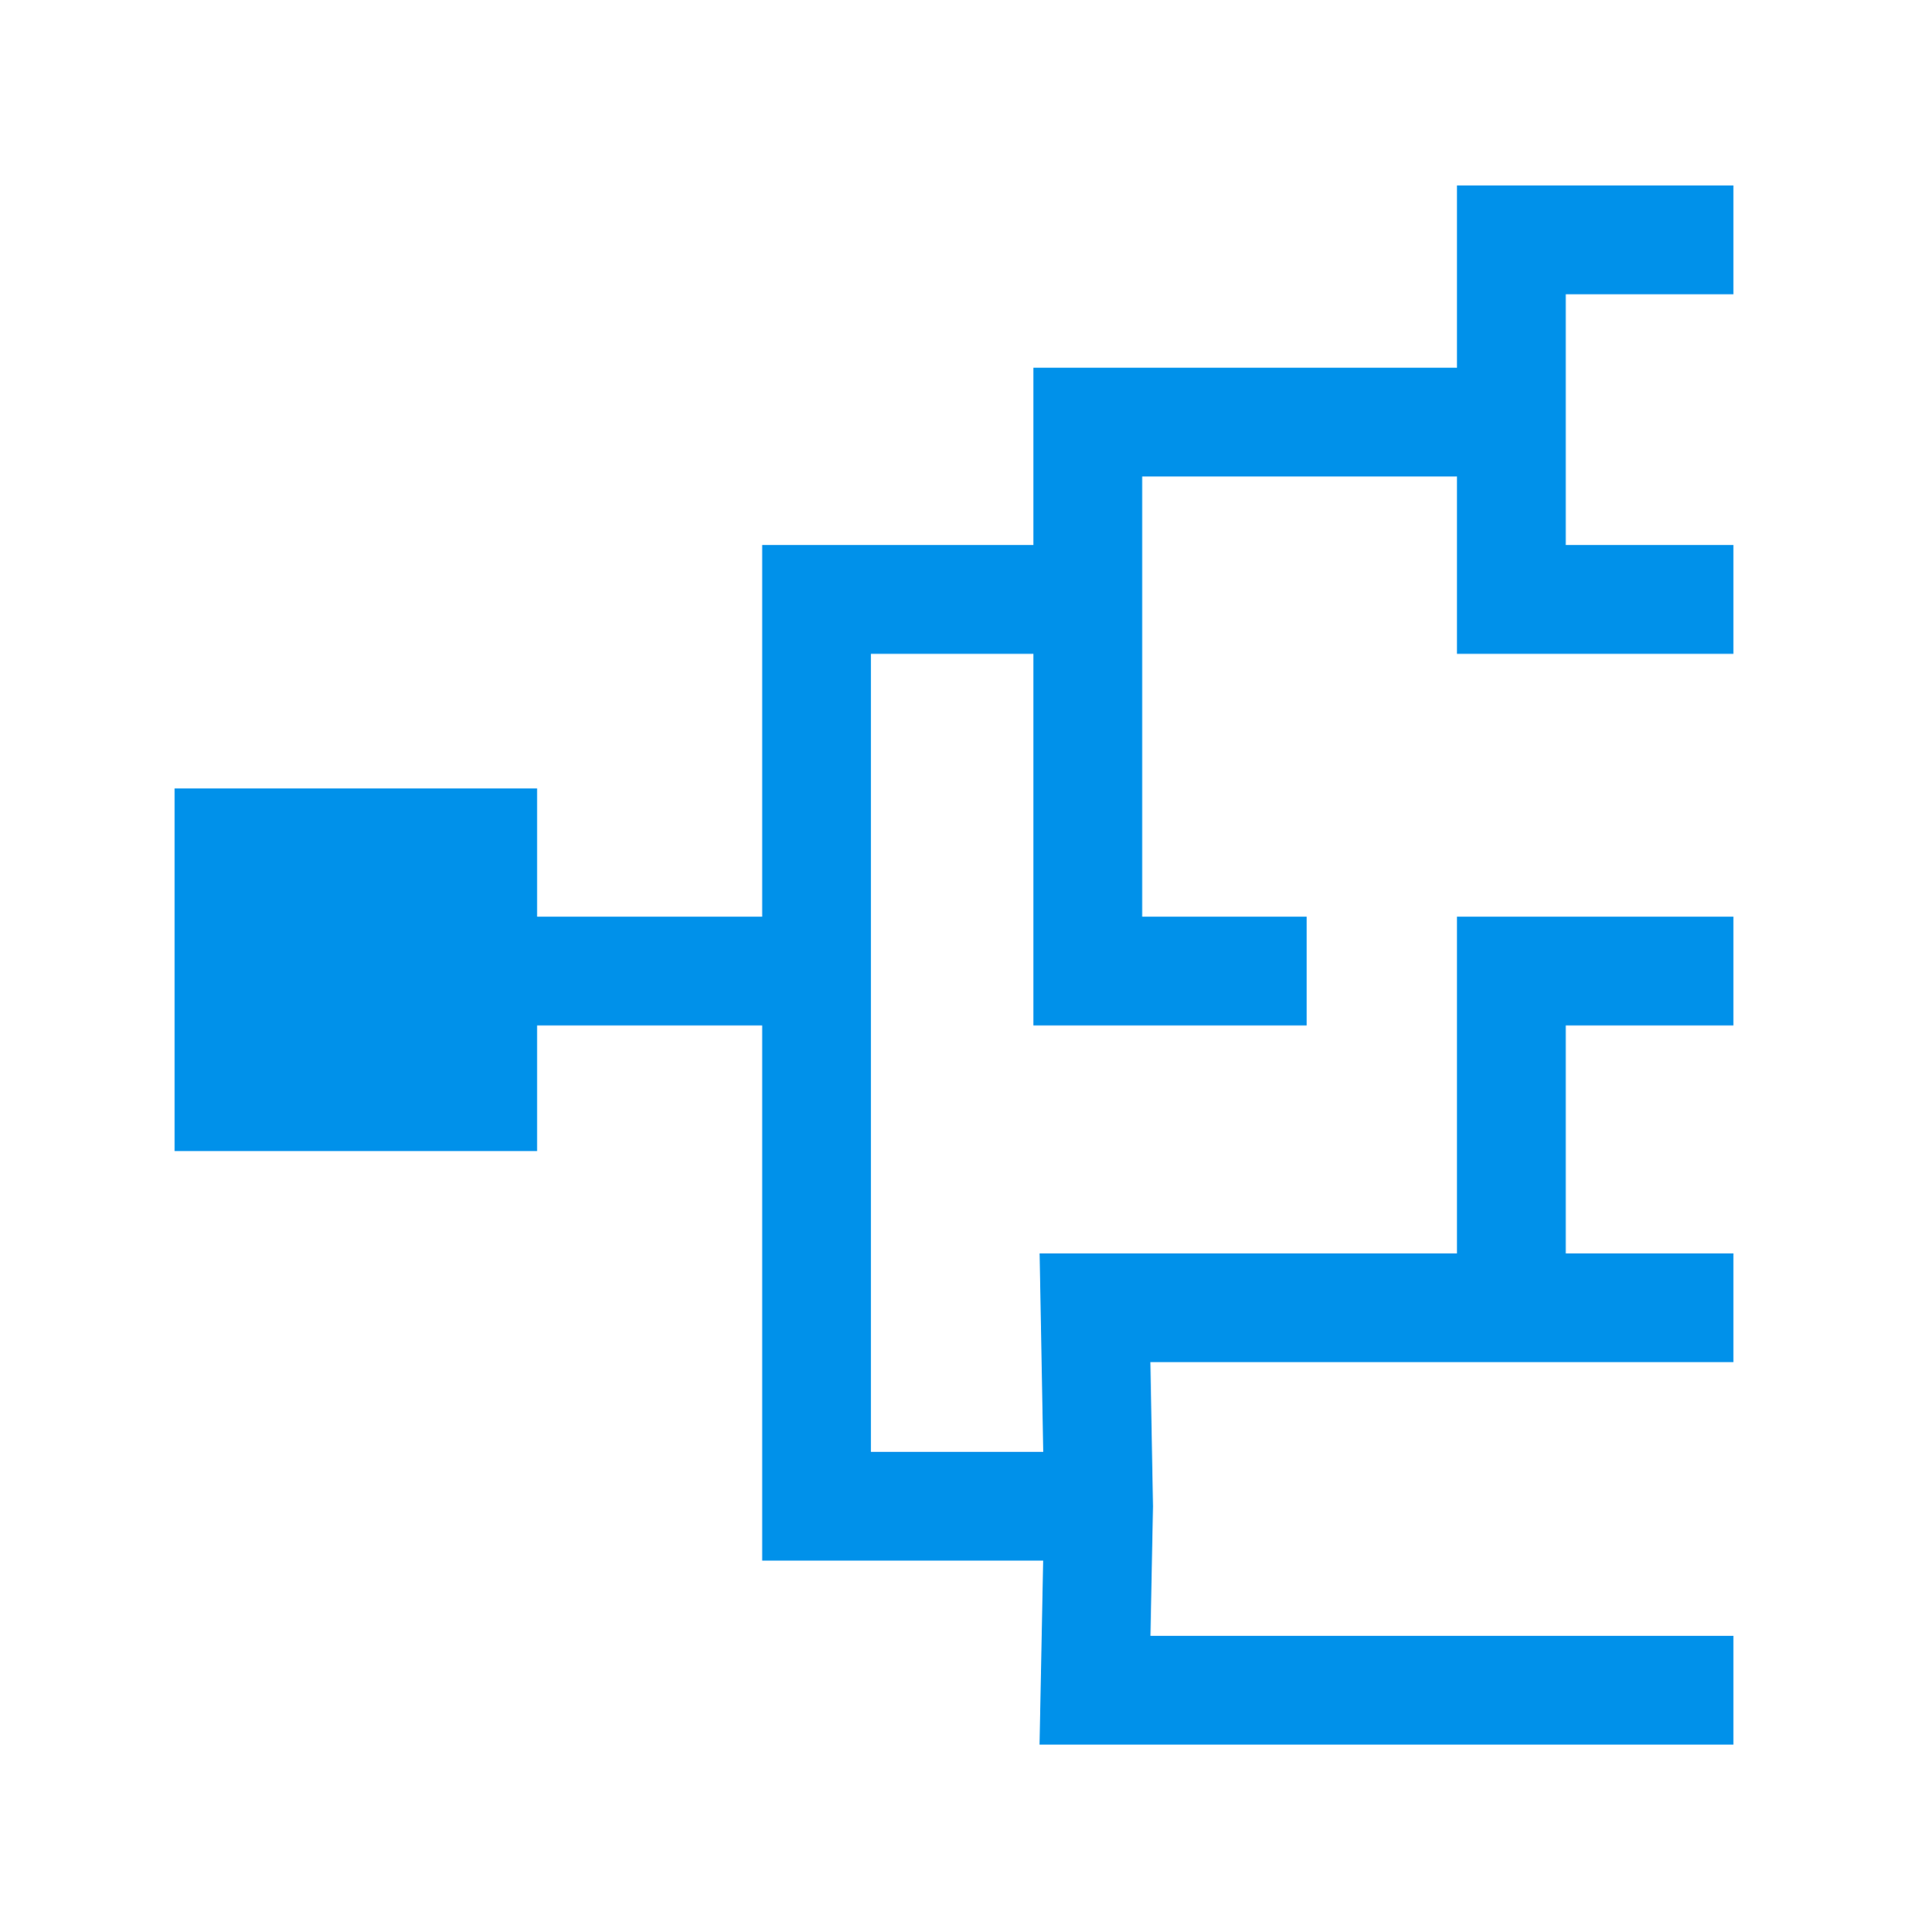
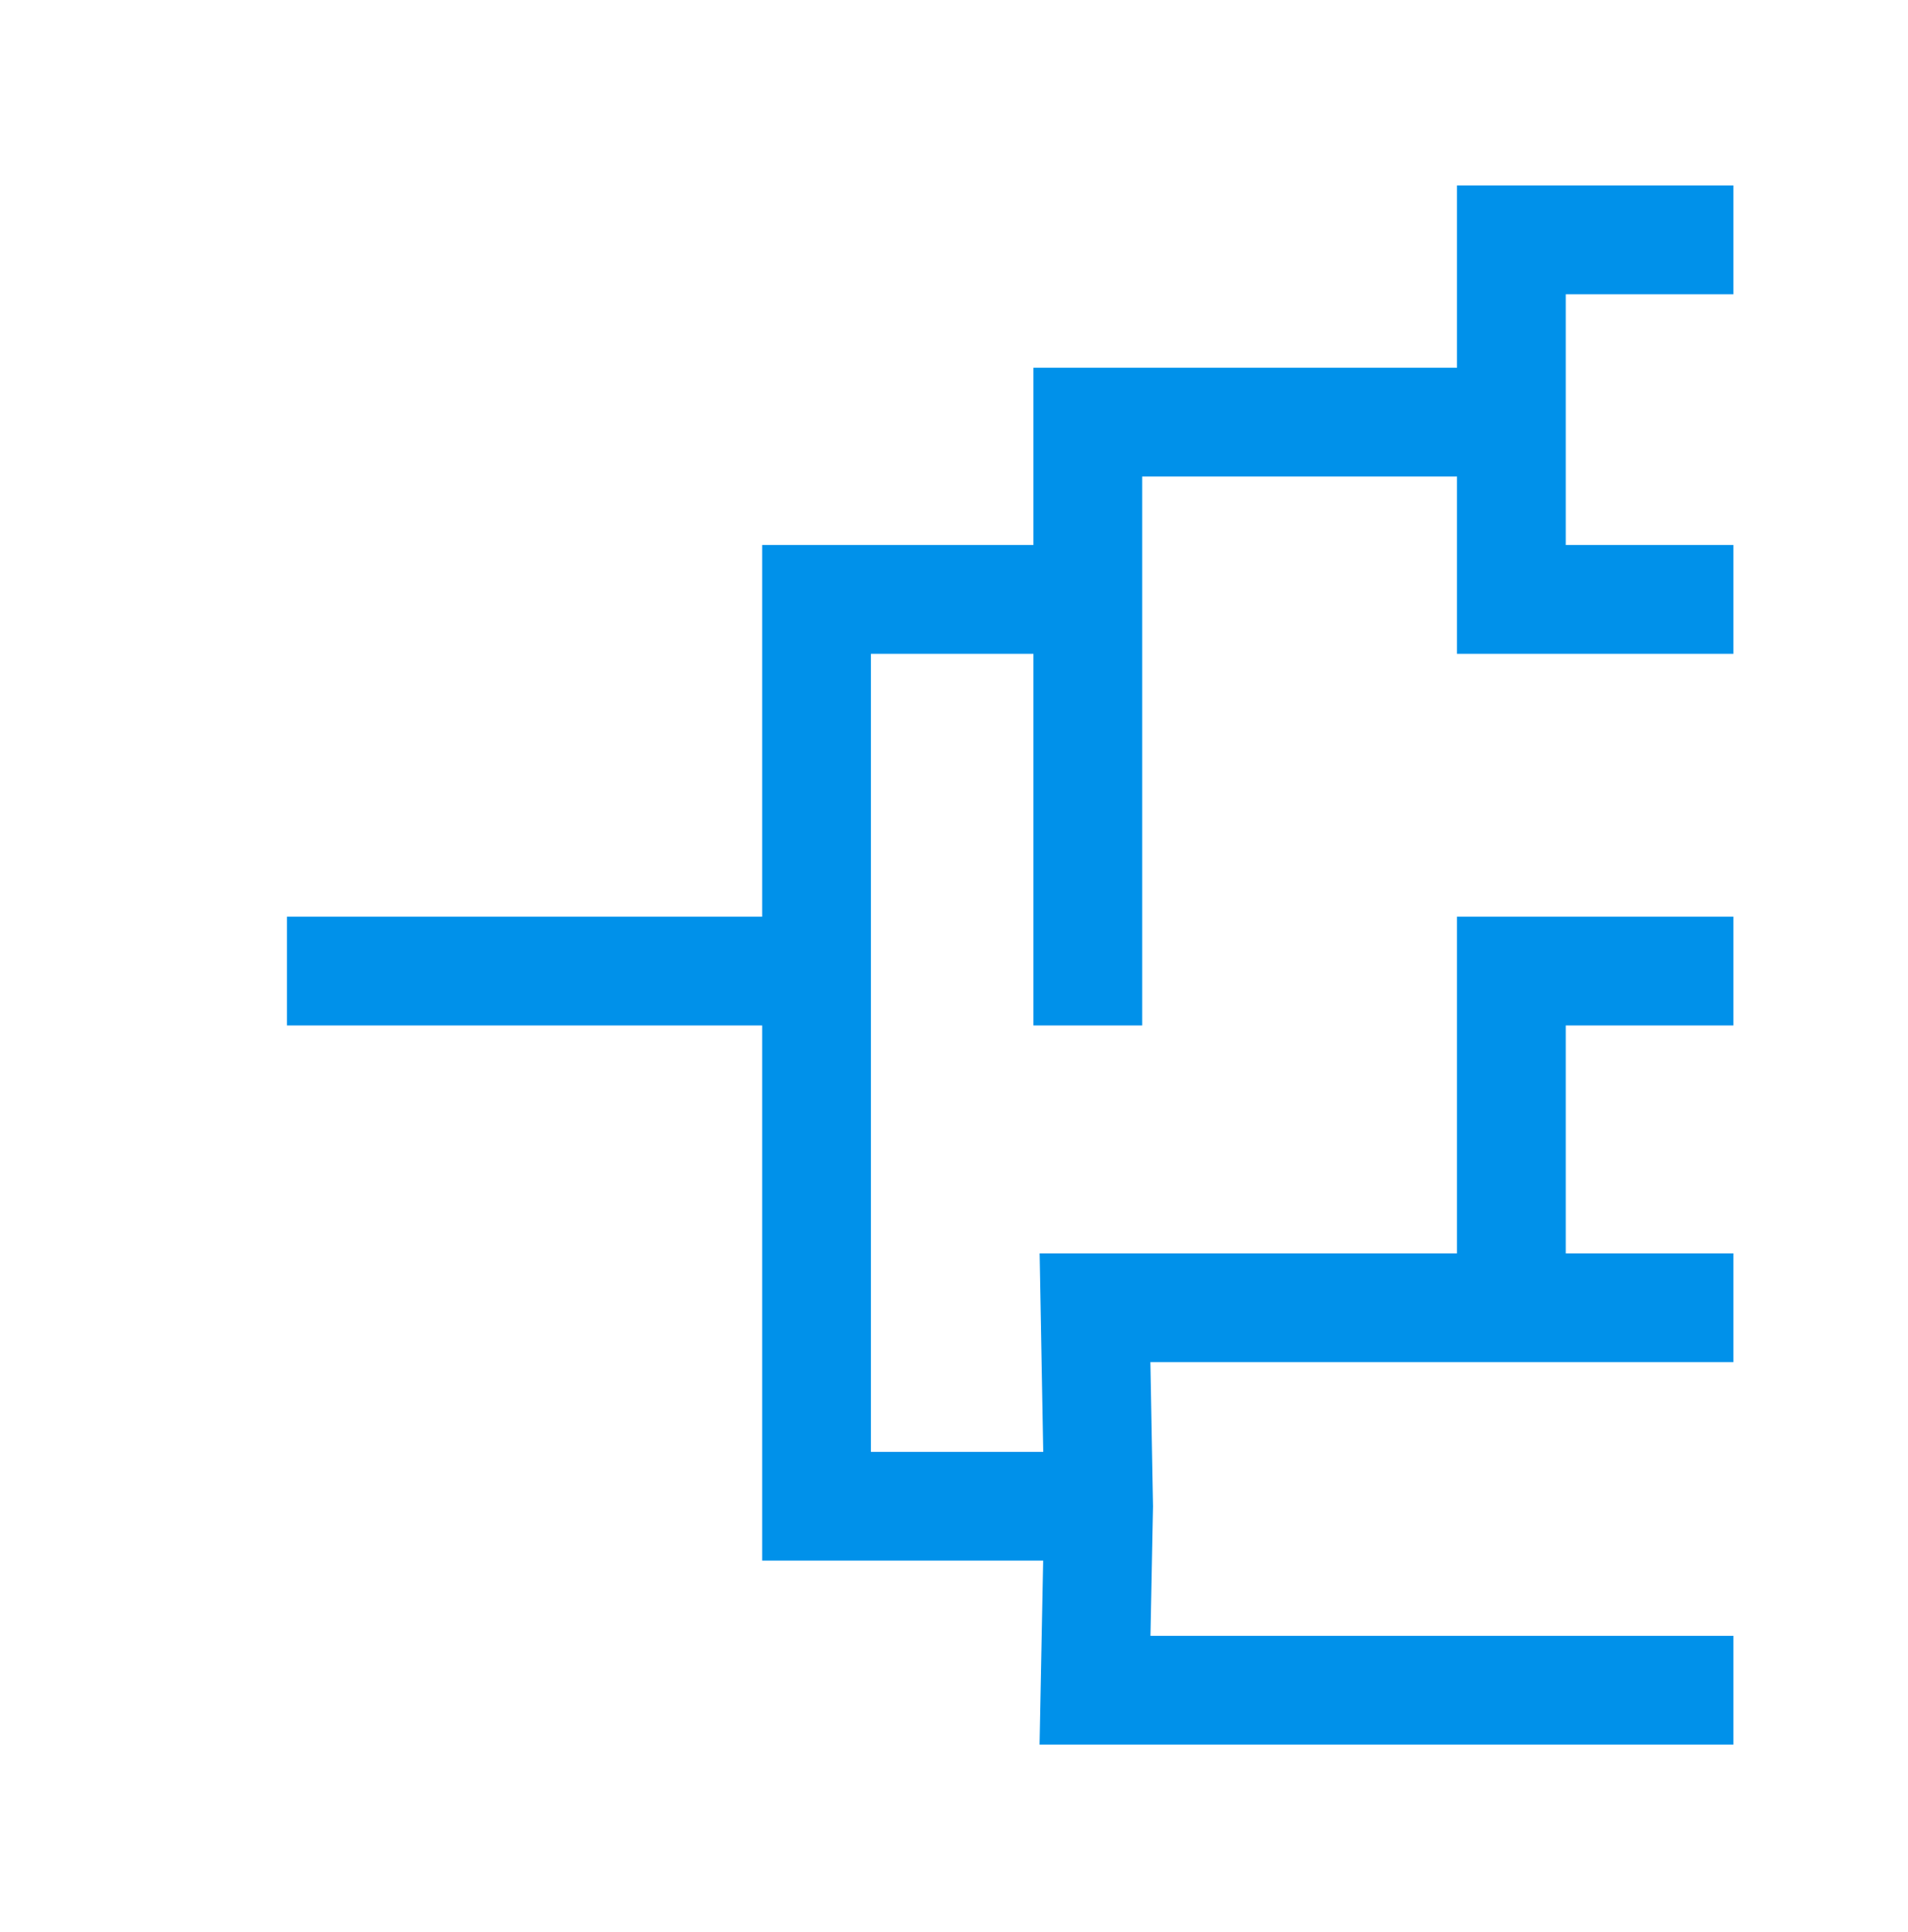
<svg xmlns="http://www.w3.org/2000/svg" width="80" height="81" viewBox="0 0 80 81" fill="none">
-   <path fill-rule="evenodd" clip-rule="evenodd" d="M61.09 7.777H72.68V12.337H65.65V22.848H72.68V27.408H61.09V19.977H47.891V38.428H54.784V42.988H43.331V27.408H36.516V60.863H43.742L43.591 52.543H61.09V38.428H72.68V42.988H65.65V52.543H72.68V57.103H48.235L48.345 63.144L48.238 68.577H72.68V73.137H43.588L43.739 65.423H31.956V42.988H12.033V38.428H31.956V22.848H43.331V15.416H61.09V7.777Z" fill="#0091EA" />
-   <rect x="7.32" y="33.052" width="15.2" height="15.2" fill="#0091EA" />
+   <path fill-rule="evenodd" clip-rule="evenodd" d="M61.09 7.777H72.68V12.337H65.65V22.848H72.68V27.408H61.09V19.977H47.891V38.428V42.988H43.331V27.408H36.516V60.863H43.742L43.591 52.543H61.09V38.428H72.68V42.988H65.65V52.543H72.68V57.103H48.235L48.345 63.144L48.238 68.577H72.68V73.137H43.588L43.739 65.423H31.956V42.988H12.033V38.428H31.956V22.848H43.331V15.416H61.09V7.777Z" fill="#0091EA" />
</svg>